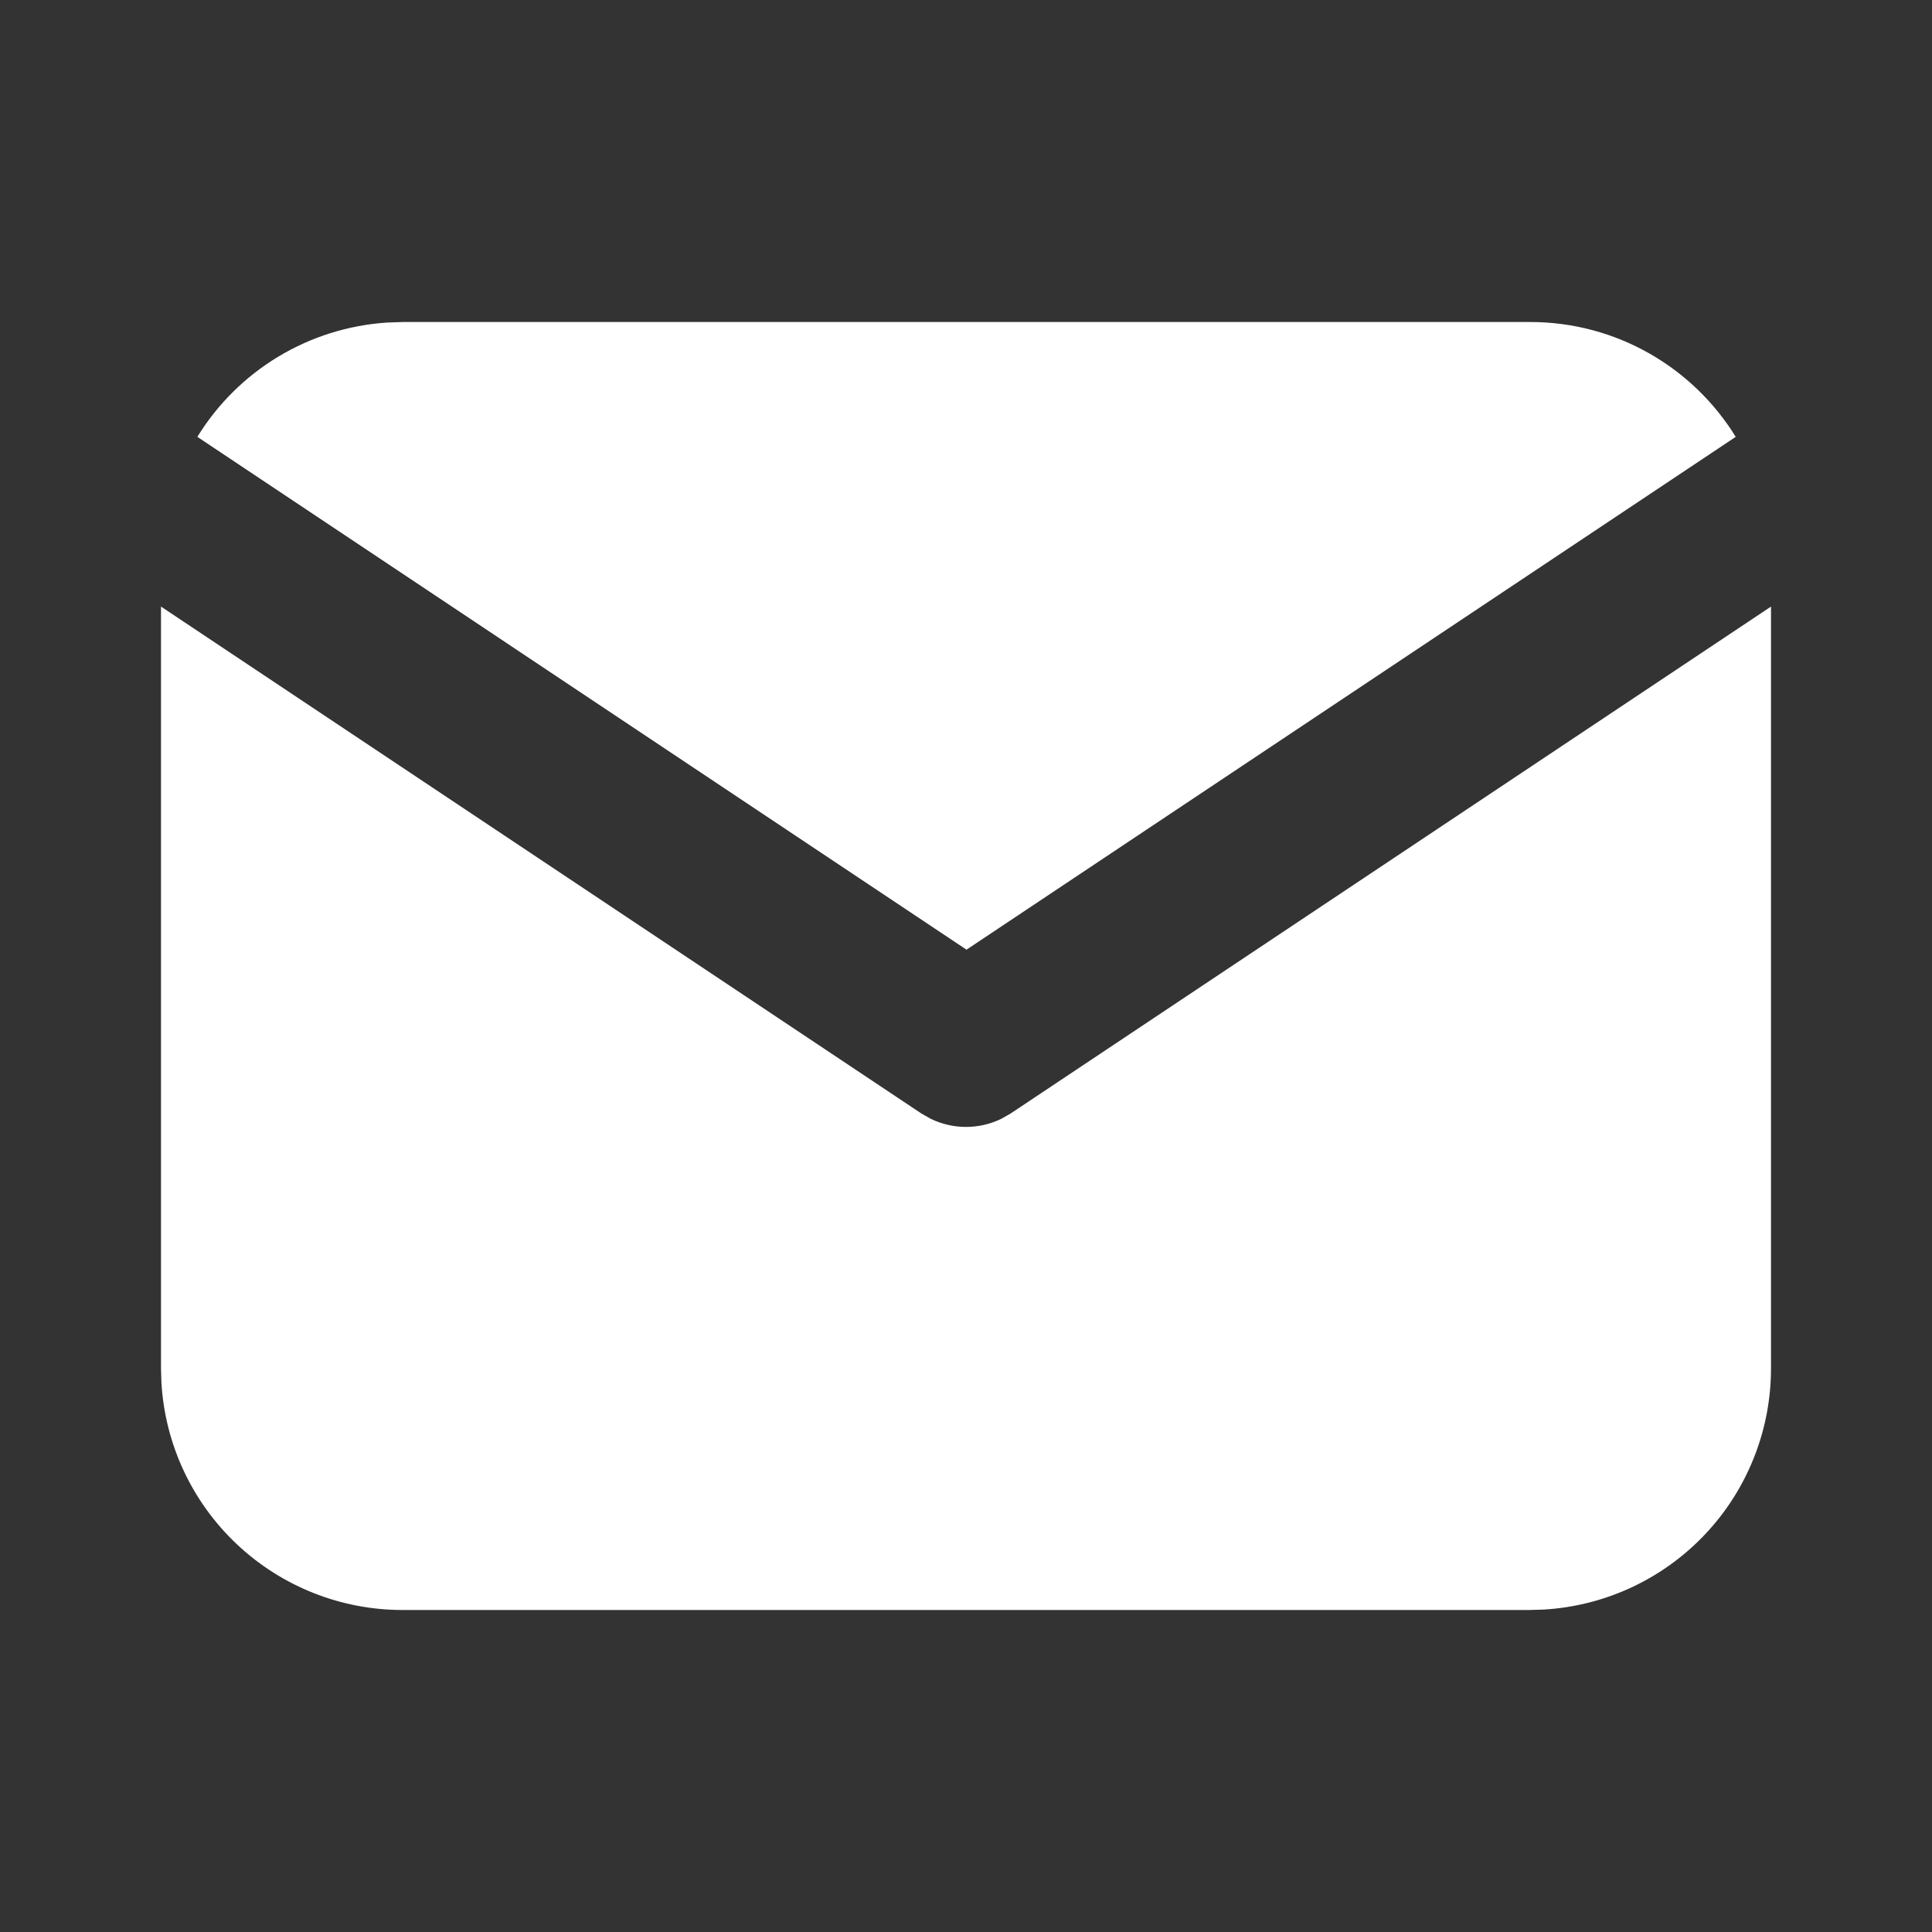
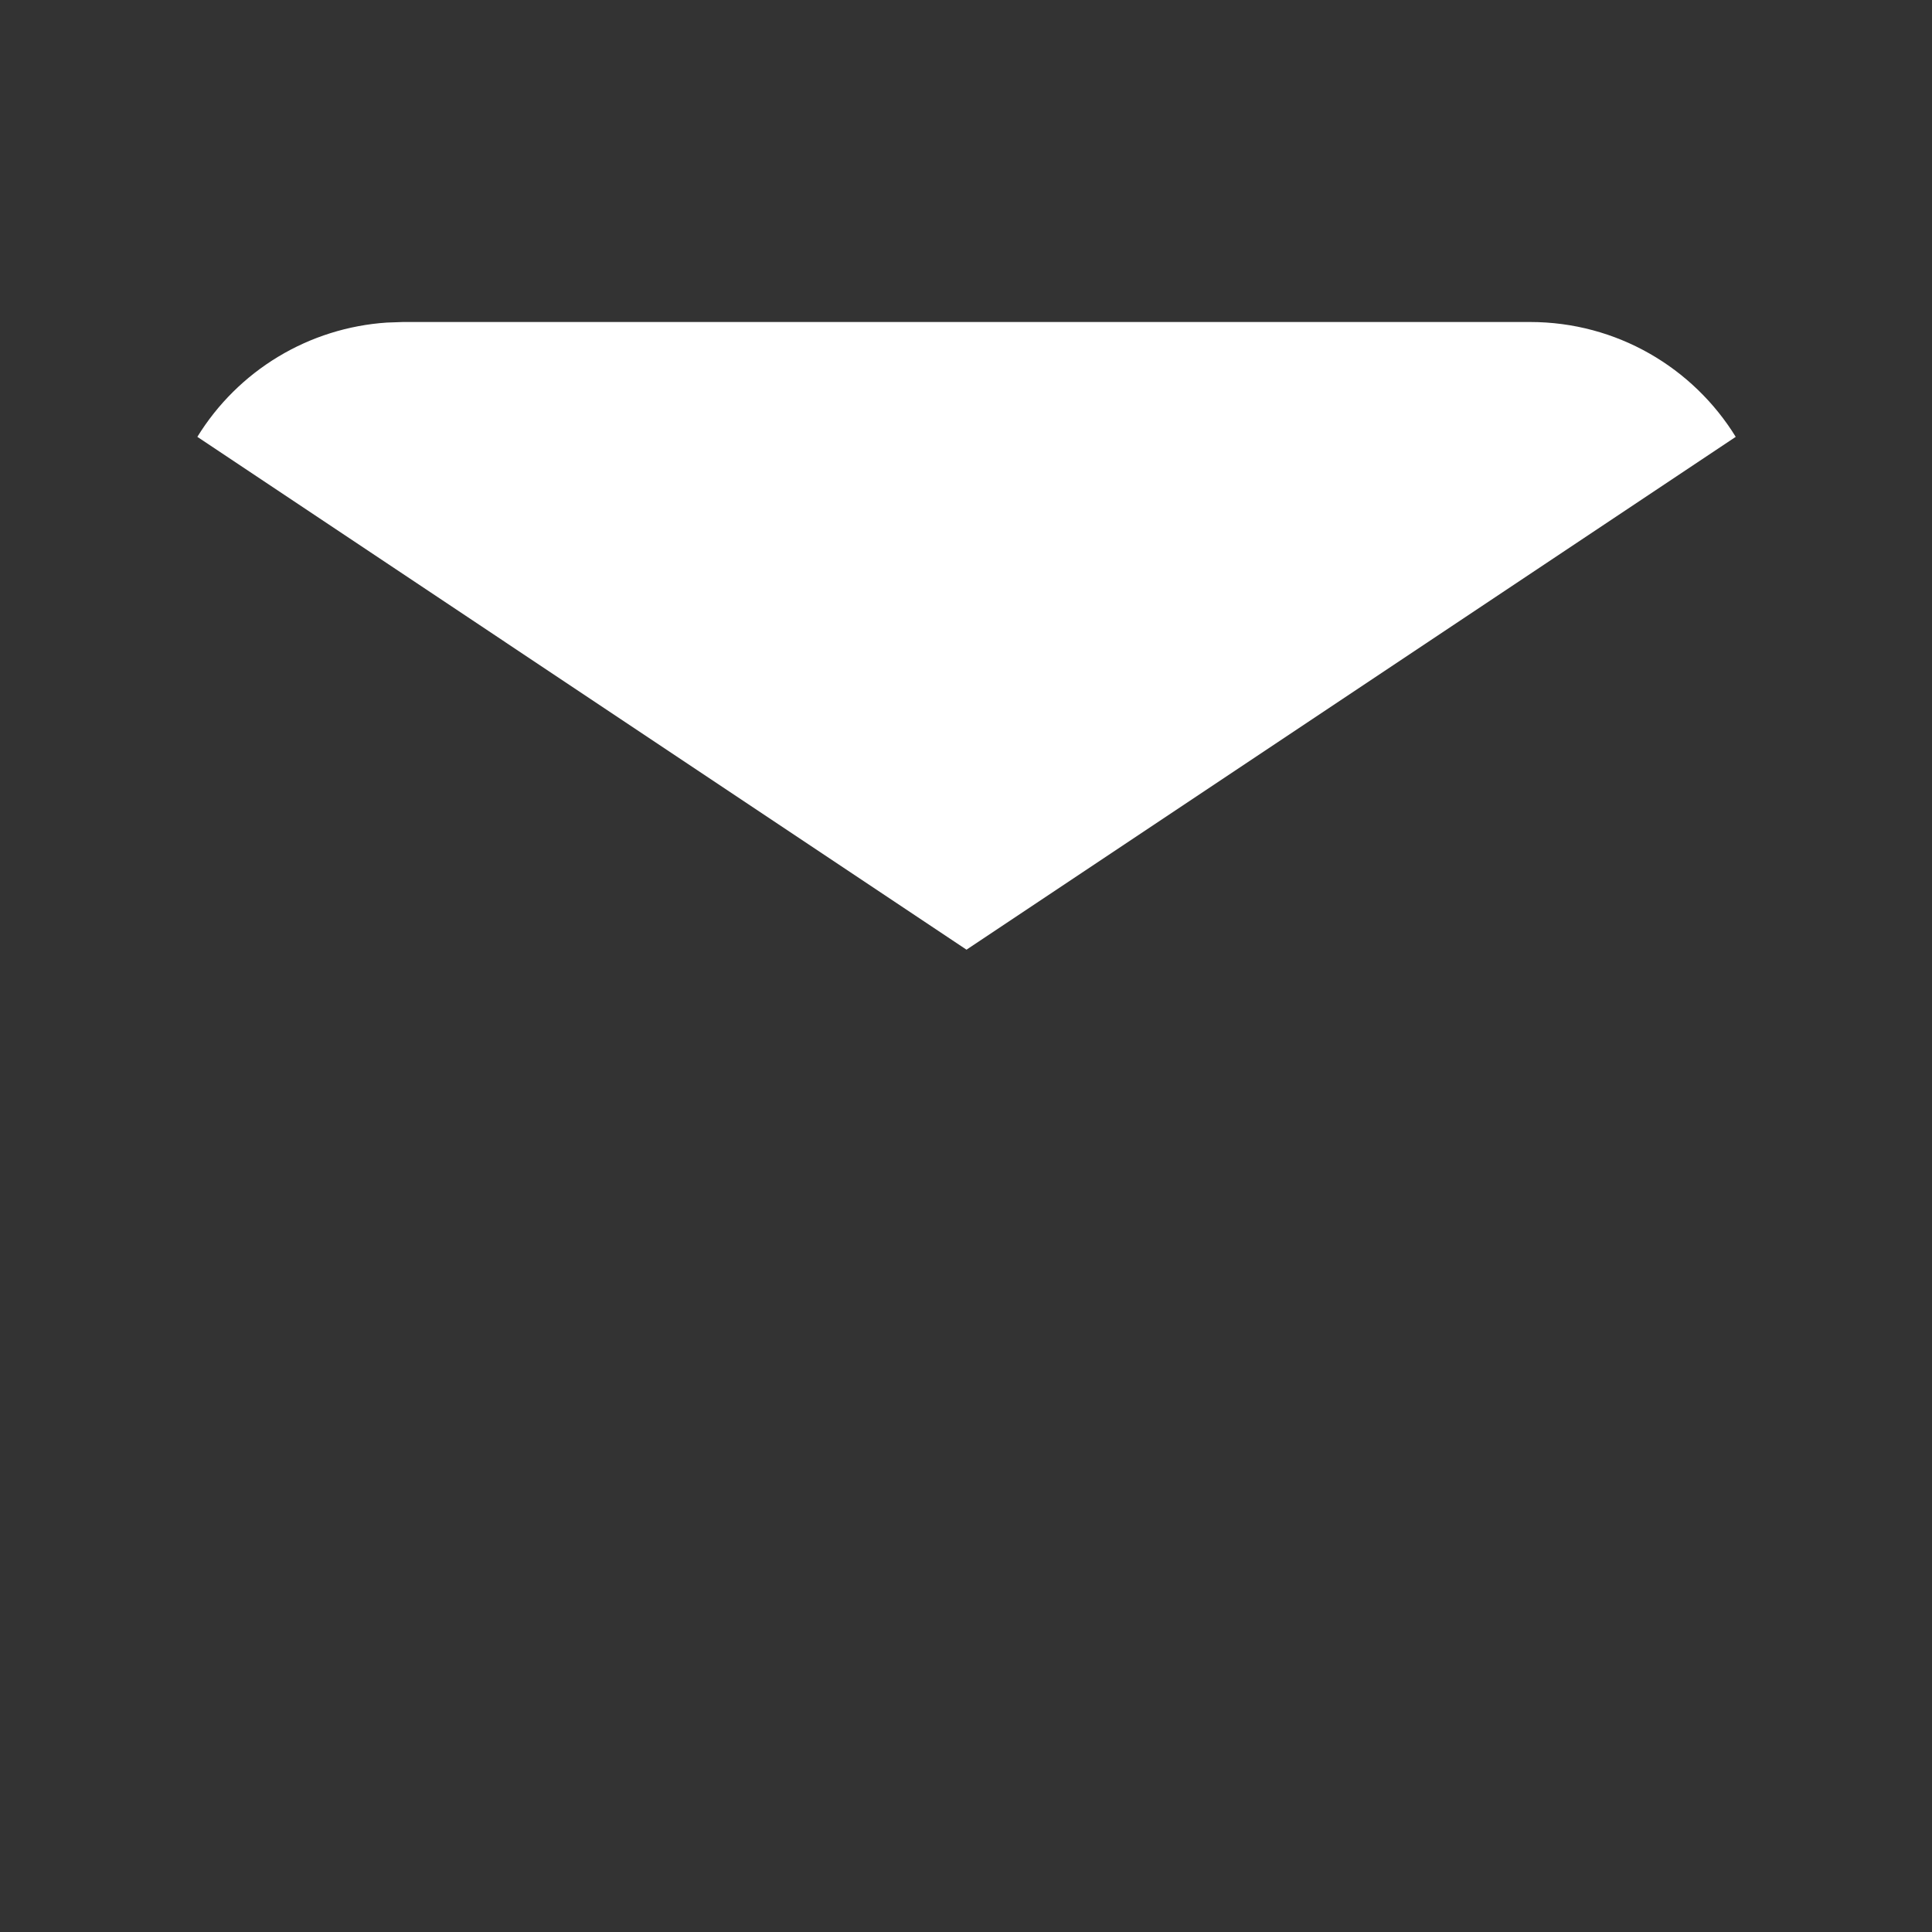
<svg xmlns="http://www.w3.org/2000/svg" width="27" height="27" viewBox="0 0 27 27" fill="none">
  <rect x="0" y="0" width="27" height="27" fill="#333333" stroke="none" />
-   <path d="M24.75 8.477V19.125C24.75 19.985 24.421 20.814 23.831 21.44C23.24 22.067 22.432 22.444 21.573 22.494L21.375 22.5H5.625C4.764 22.5 3.936 22.171 3.309 21.58C2.683 20.99 2.306 20.182 2.256 19.323L2.25 19.125V8.477L12.876 15.561L13.006 15.635C13.16 15.71 13.329 15.749 13.5 15.749C13.671 15.749 13.84 15.71 13.994 15.635L14.124 15.561L24.75 8.477Z" fill="white" />
  <path d="M21.382 4.5C22.597 4.5 23.663 5.141 24.257 6.105L13.507 13.272L2.758 6.105C3.04 5.647 3.427 5.263 3.888 4.985C4.349 4.707 4.869 4.544 5.406 4.508L5.632 4.5H21.382Z" fill="white" />
</svg>